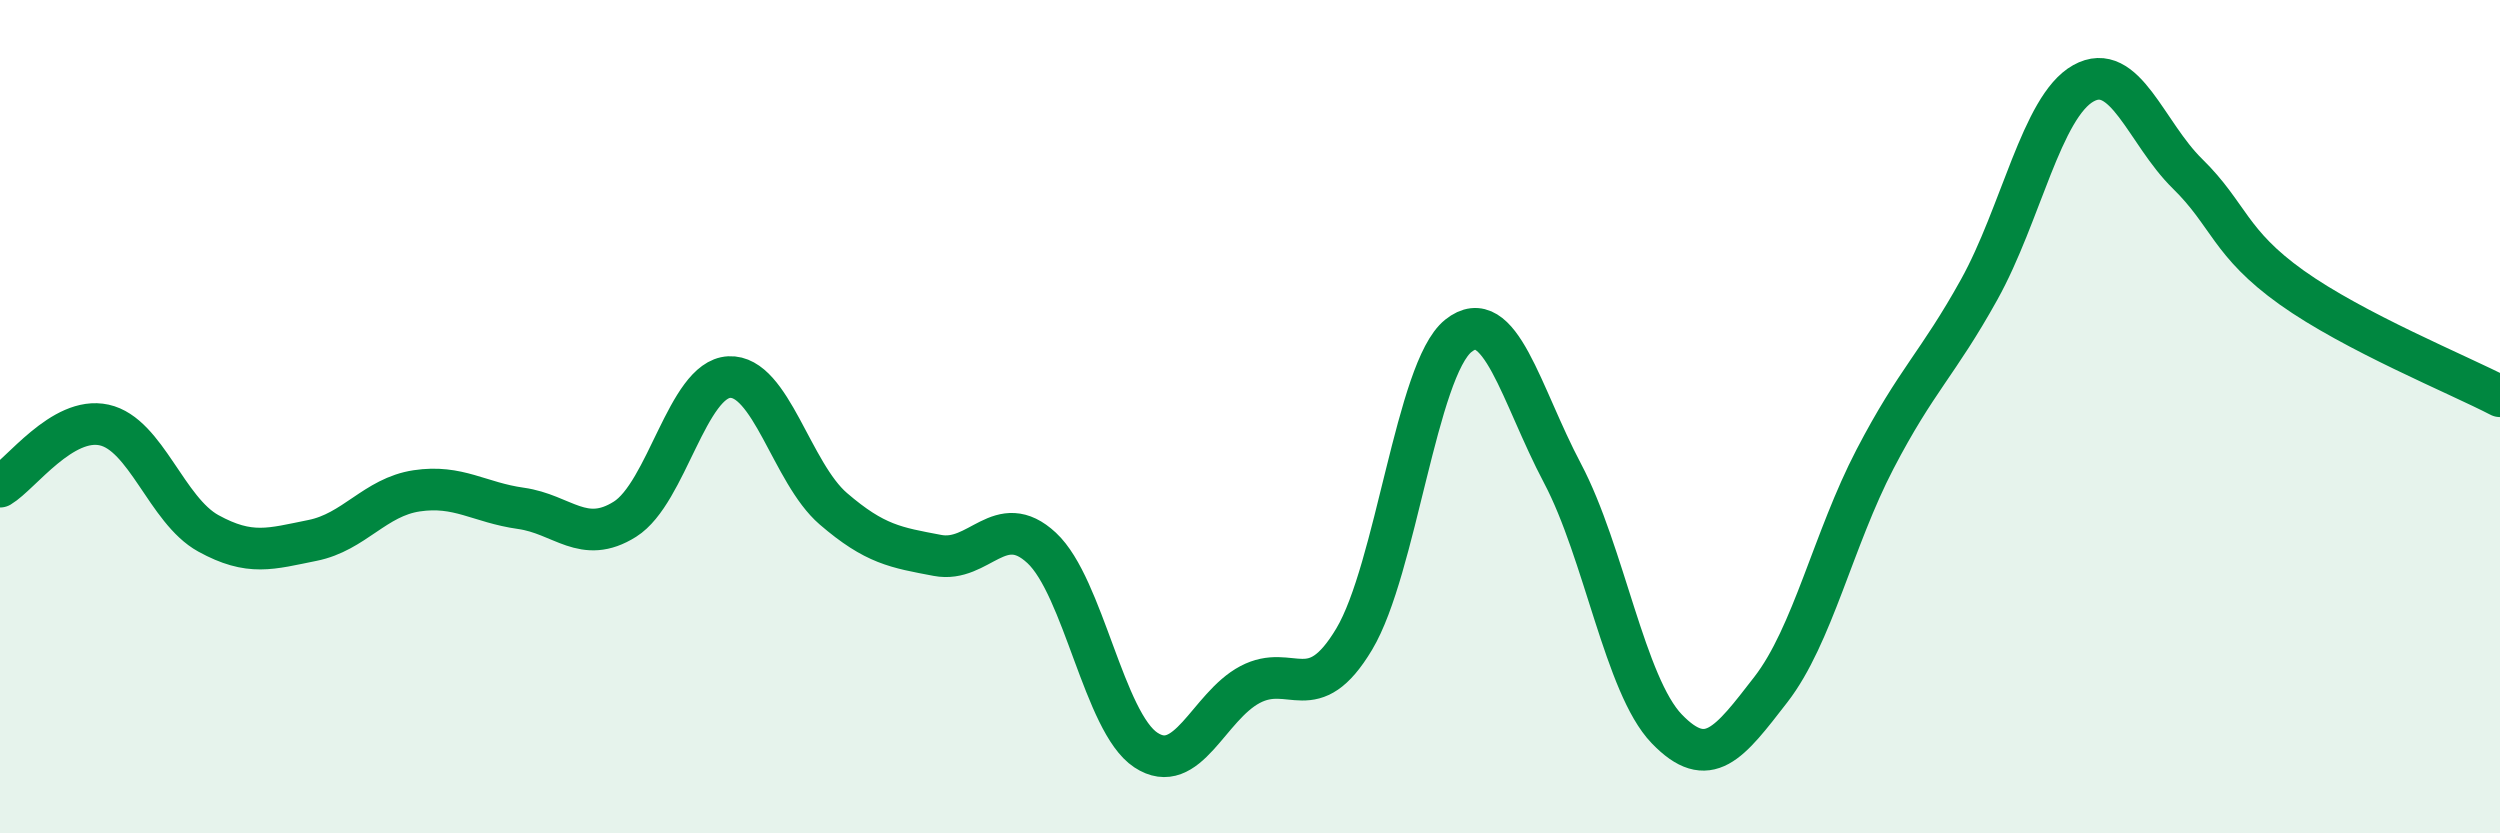
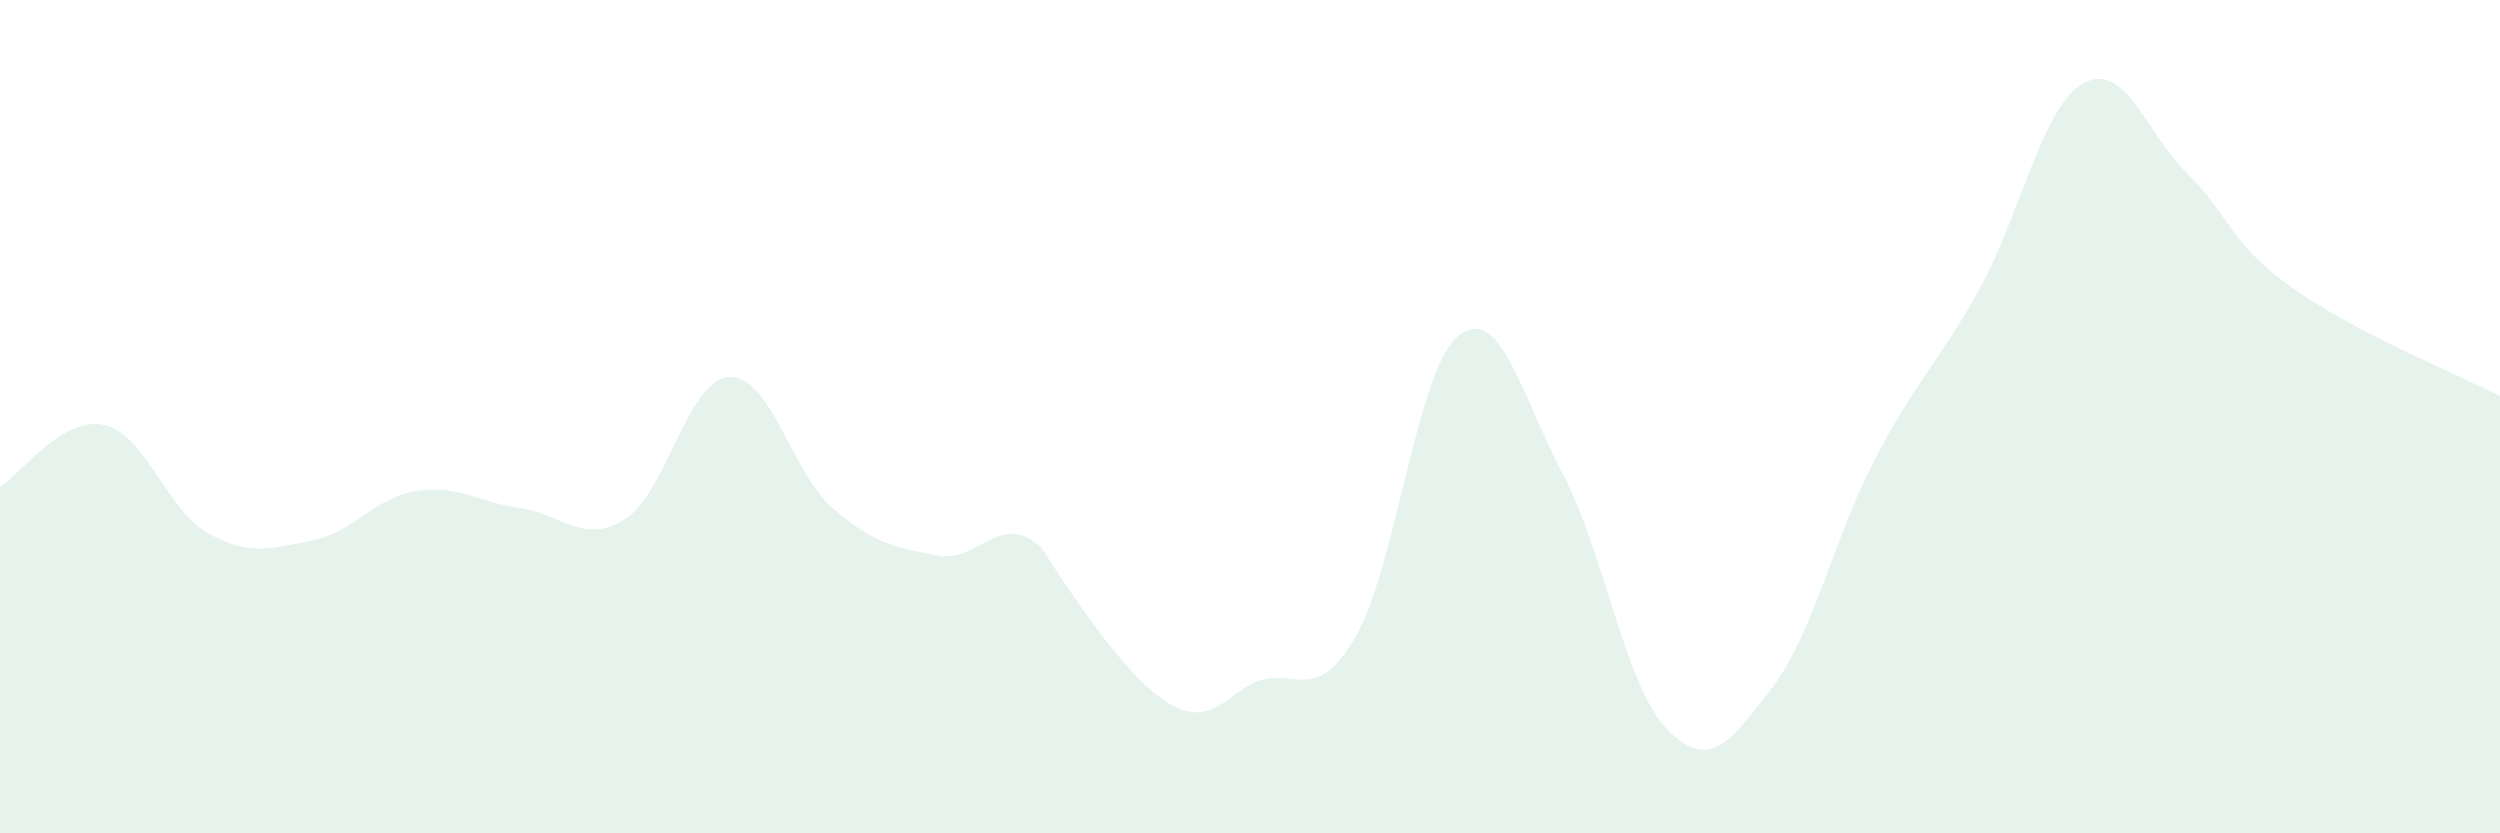
<svg xmlns="http://www.w3.org/2000/svg" width="60" height="20" viewBox="0 0 60 20">
-   <path d="M 0,11.68 C 0.5,11.38 1.5,9.98 2.5,10.2 C 3.5,10.42 4,12.25 5,12.8 C 6,13.35 6.5,13.17 7.5,12.97 C 8.5,12.77 9,11.93 10,11.78 C 11,11.63 11.5,12.06 12.5,12.2 C 13.5,12.34 14,13.09 15,12.46 C 16,11.83 16.5,9.1 17.5,9.05 C 18.5,9 19,11.35 20,12.21 C 21,13.07 21.5,13.14 22.5,13.33 C 23.5,13.52 24,12.22 25,13.15 C 26,14.08 26.5,17.34 27.5,18 C 28.5,18.66 29,16.96 30,16.43 C 31,15.9 31.5,17.01 32.5,15.34 C 33.5,13.67 34,8.86 35,8.06 C 36,7.26 36.5,9.47 37.5,11.36 C 38.5,13.25 39,16.45 40,17.49 C 41,18.53 41.5,17.84 42.5,16.55 C 43.5,15.26 44,12.94 45,11.02 C 46,9.1 46.5,8.75 47.5,6.95 C 48.5,5.15 49,2.56 50,2 C 51,1.44 51.5,3.19 52.5,4.17 C 53.5,5.15 53.5,5.83 55,6.9 C 56.5,7.97 59,8.99 60,9.51L60 20L0 20Z" fill="#008740" opacity="0.1" stroke-linecap="round" stroke-linejoin="round" />
-   <path d="M 0,11.68 C 0.5,11.38 1.5,9.98 2.5,10.2 C 3.5,10.42 4,12.25 5,12.8 C 6,13.35 6.5,13.17 7.5,12.97 C 8.5,12.77 9,11.93 10,11.78 C 11,11.63 11.5,12.06 12.5,12.2 C 13.5,12.34 14,13.09 15,12.46 C 16,11.83 16.5,9.1 17.5,9.05 C 18.5,9 19,11.35 20,12.21 C 21,13.07 21.5,13.14 22.5,13.33 C 23.5,13.52 24,12.22 25,13.15 C 26,14.08 26.5,17.34 27.5,18 C 28.5,18.66 29,16.96 30,16.43 C 31,15.9 31.5,17.01 32.5,15.34 C 33.5,13.67 34,8.86 35,8.06 C 36,7.26 36.5,9.47 37.5,11.36 C 38.5,13.25 39,16.45 40,17.49 C 41,18.53 41.5,17.84 42.5,16.55 C 43.5,15.26 44,12.94 45,11.02 C 46,9.1 46.5,8.75 47.5,6.95 C 48.5,5.15 49,2.56 50,2 C 51,1.44 51.5,3.19 52.5,4.17 C 53.5,5.15 53.5,5.83 55,6.9 C 56.5,7.97 59,8.99 60,9.51" stroke="#008740" stroke-width="1" fill="none" stroke-linecap="round" stroke-linejoin="round" />
+   <path d="M 0,11.68 C 0.5,11.38 1.5,9.98 2.5,10.2 C 3.5,10.42 4,12.25 5,12.8 C 6,13.35 6.5,13.17 7.5,12.97 C 8.5,12.77 9,11.93 10,11.78 C 11,11.63 11.5,12.06 12.5,12.2 C 13.5,12.34 14,13.09 15,12.46 C 16,11.83 16.5,9.1 17.5,9.05 C 18.5,9 19,11.35 20,12.21 C 21,13.07 21.5,13.14 22.5,13.33 C 23.5,13.52 24,12.22 25,13.15 C 28.5,18.66 29,16.96 30,16.43 C 31,15.9 31.5,17.01 32.5,15.34 C 33.5,13.67 34,8.86 35,8.06 C 36,7.26 36.5,9.47 37.5,11.36 C 38.5,13.25 39,16.45 40,17.49 C 41,18.53 41.5,17.84 42.5,16.55 C 43.5,15.26 44,12.94 45,11.02 C 46,9.1 46.5,8.75 47.5,6.95 C 48.5,5.15 49,2.56 50,2 C 51,1.44 51.5,3.19 52.5,4.17 C 53.5,5.15 53.5,5.83 55,6.9 C 56.5,7.97 59,8.99 60,9.51L60 20L0 20Z" fill="#008740" opacity="0.1" stroke-linecap="round" stroke-linejoin="round" />
</svg>